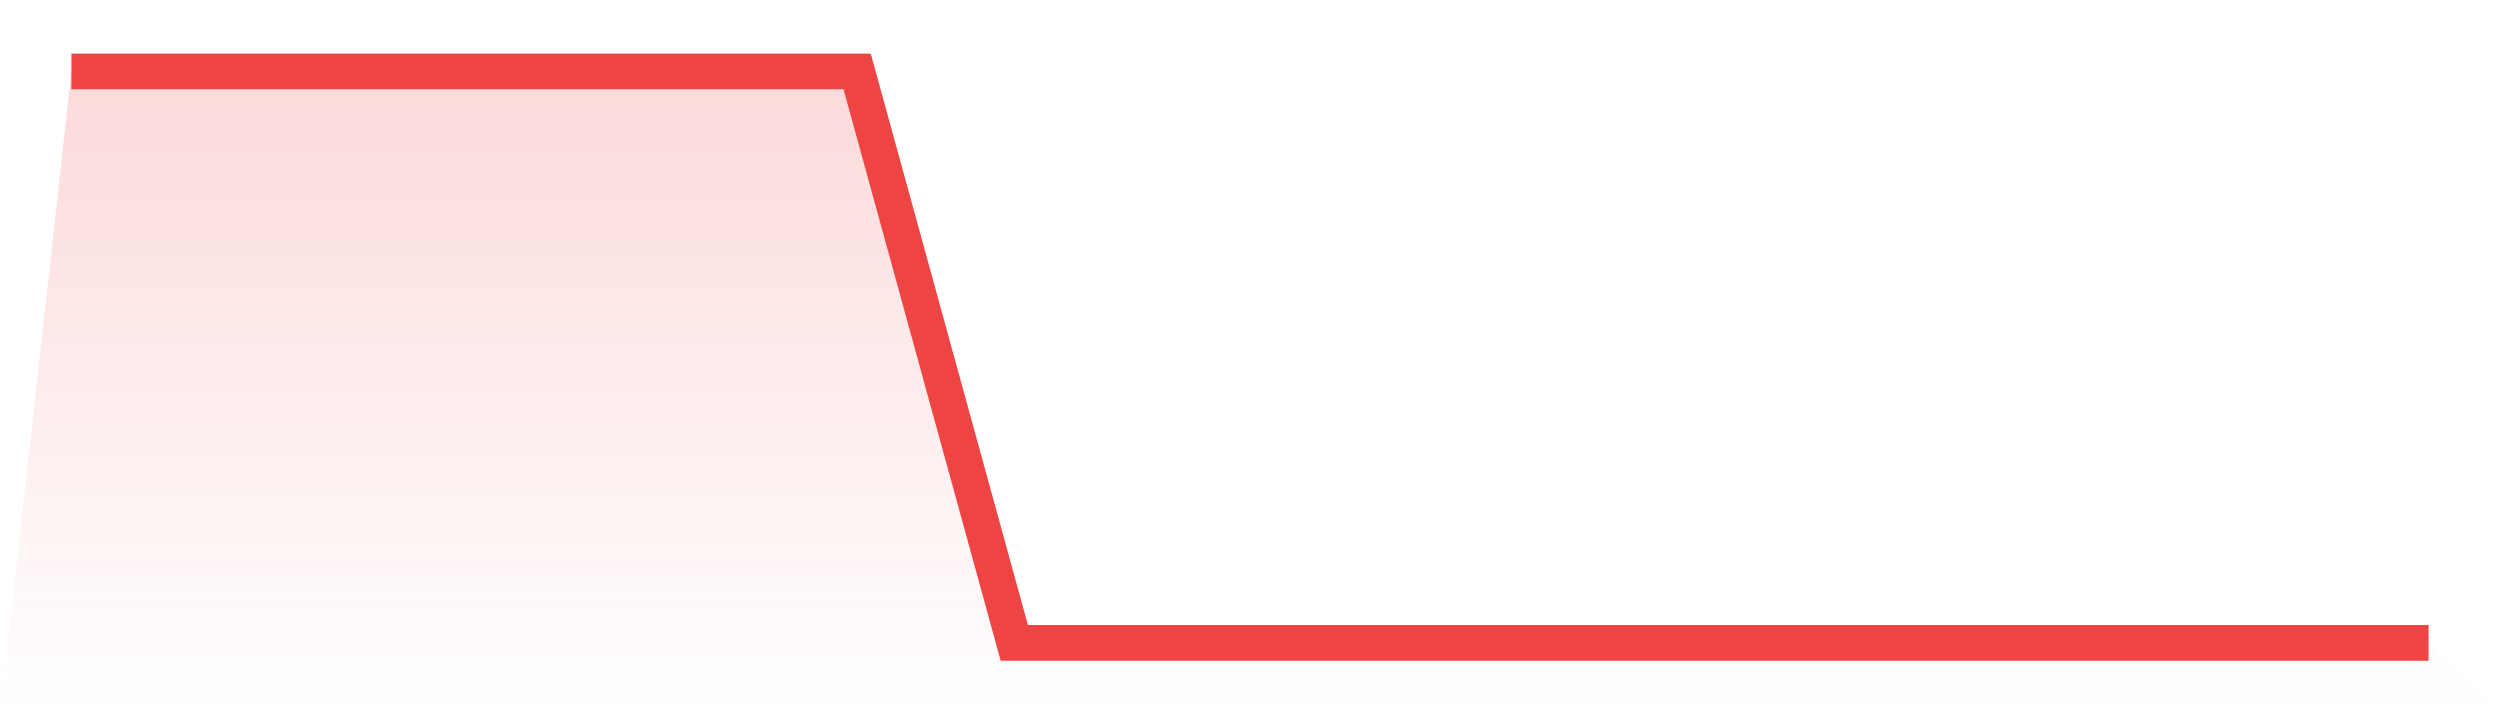
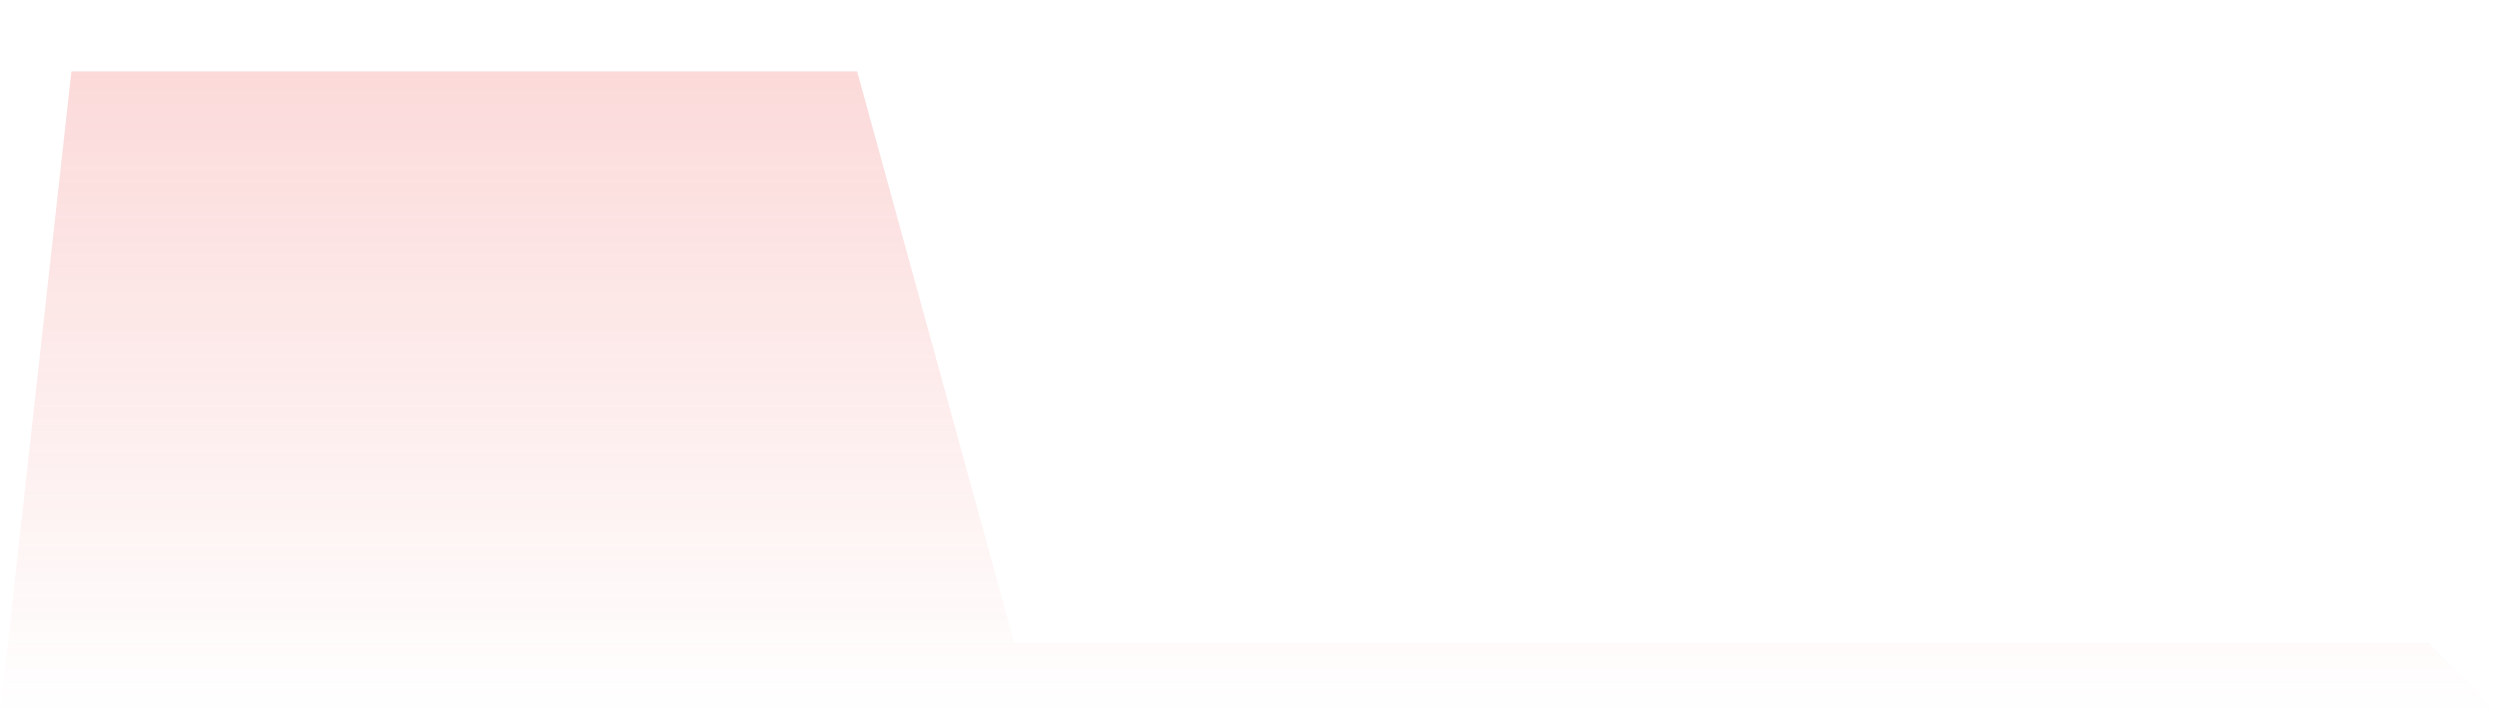
<svg xmlns="http://www.w3.org/2000/svg" viewBox="0 0 140 40">
  <defs>
    <linearGradient id="gradient" x1="0" x2="0" y1="0" y2="1">
      <stop offset="0%" stop-color="#ef4444" stop-opacity="0.2" />
      <stop offset="100%" stop-color="#ef4444" stop-opacity="0" />
    </linearGradient>
  </defs>
  <path d="M4,4 L4,4 L12.8,4 L21.6,4 L30.4,4 L39.2,4 L48,4 L56.8,36 L65.6,36 L74.4,36 L83.2,36 L92,36 L100.8,36 L109.6,36 L118.4,36 L127.2,36 L136,36 L140,40 L0,40 z" fill="url(#gradient)" />
-   <path d="M4,4 L4,4 L12.8,4 L21.6,4 L30.4,4 L39.2,4 L48,4 L56.8,36 L65.6,36 L74.4,36 L83.2,36 L92,36 L100.8,36 L109.6,36 L118.4,36 L127.2,36 L136,36" fill="none" stroke="#ef4444" stroke-width="2" />
</svg>